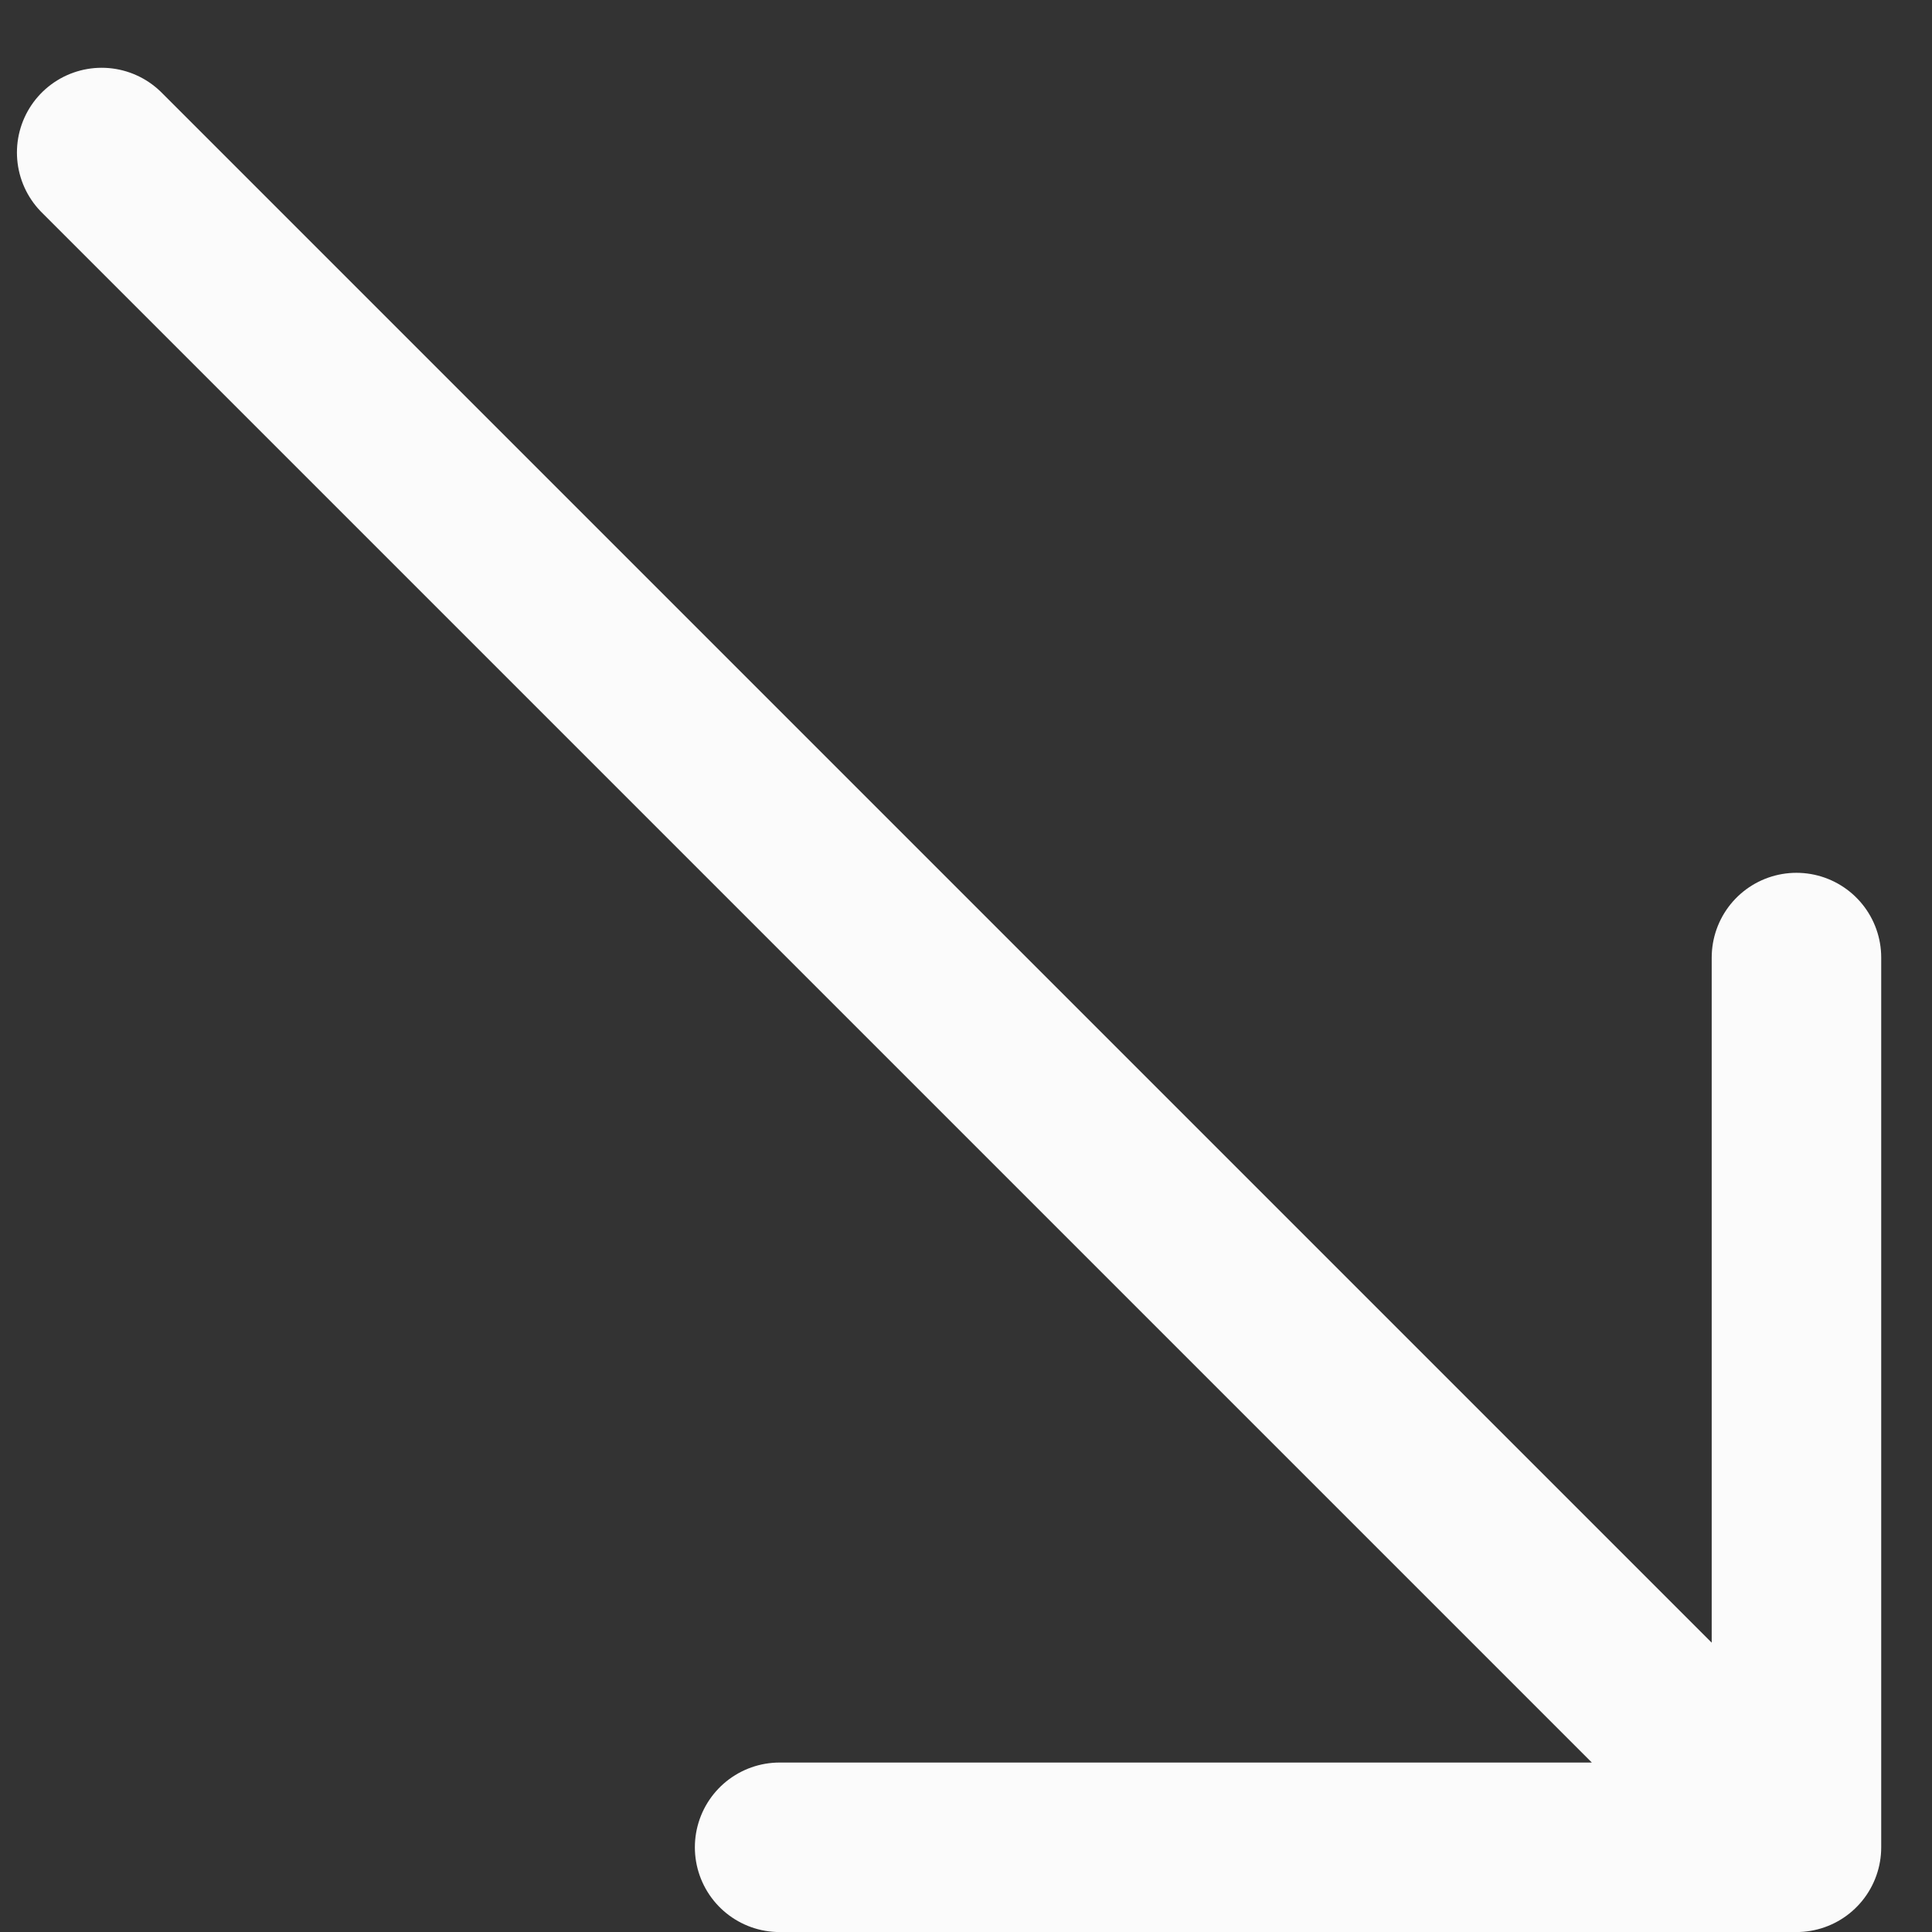
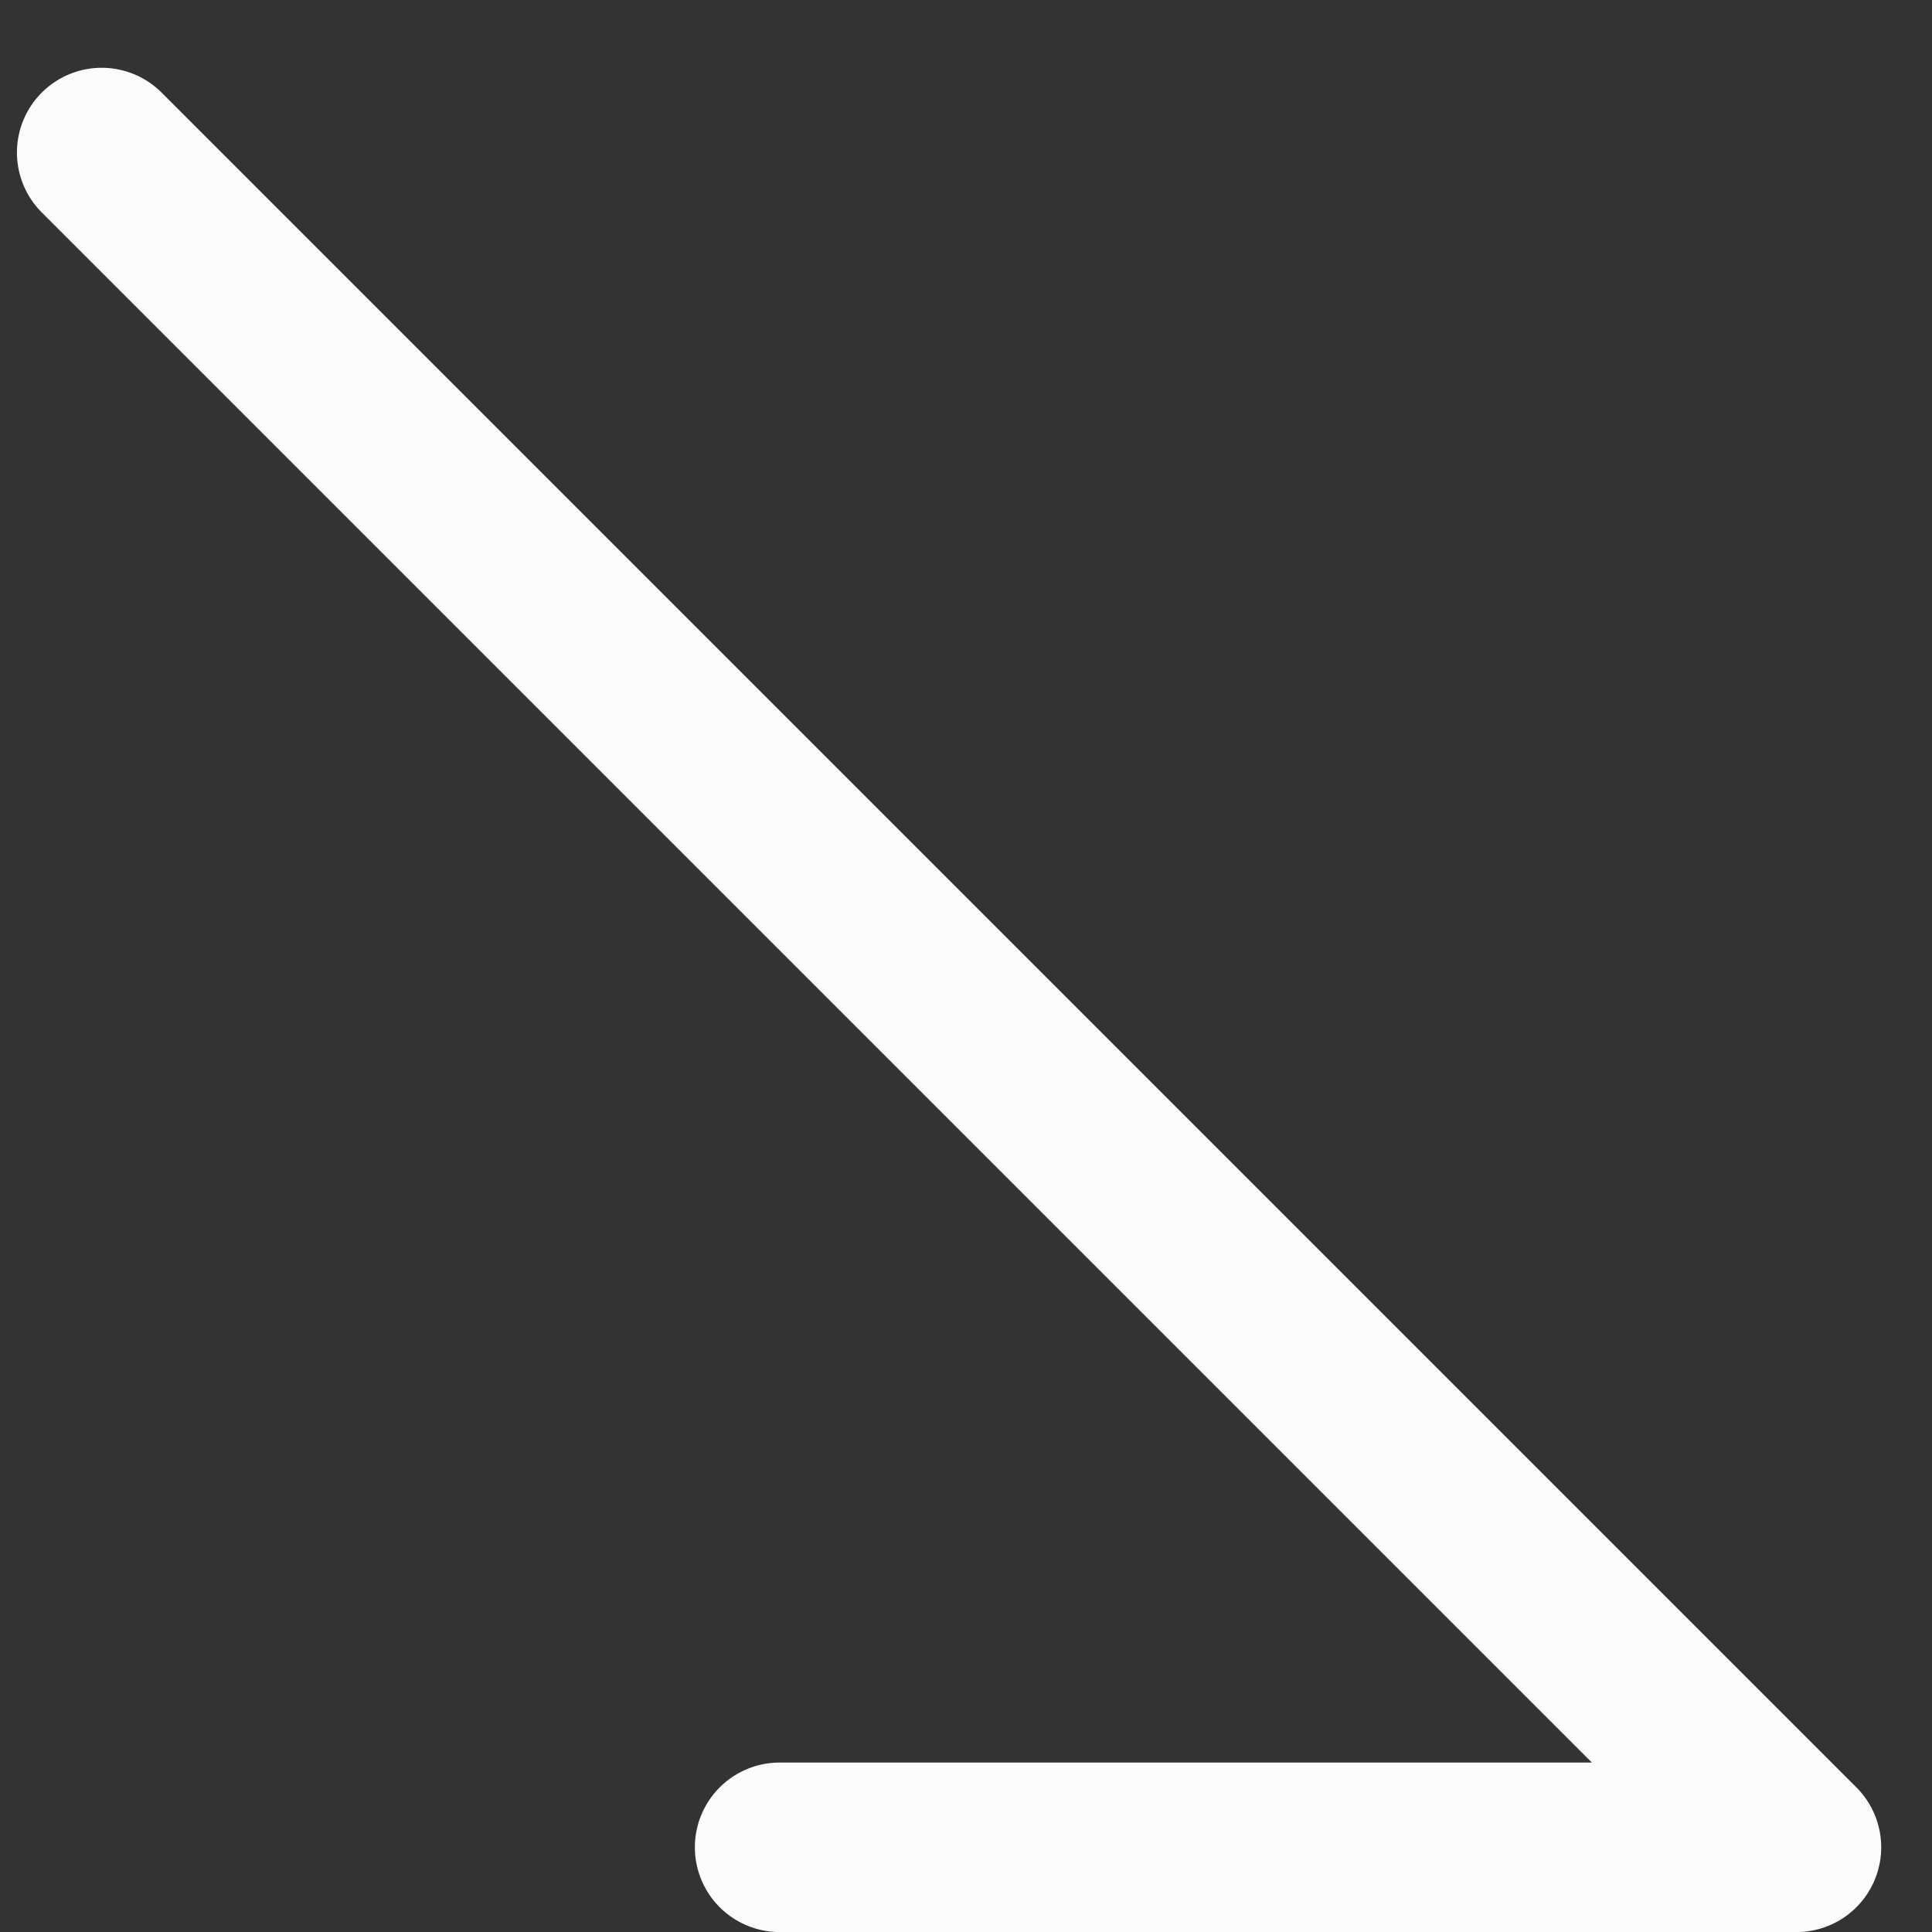
<svg xmlns="http://www.w3.org/2000/svg" width="19" height="19" viewBox="0 0 19 19" fill="none">
  <rect x="0" y="0" width="19" height="19" fill="#333333" stroke="none" />
-   <path d="M1 1.5L17.667 18.167M17.667 18.167H7.667M17.667 18.167V9.417" stroke="#FBFBFB" stroke-width="1.667" stroke-linecap="round" stroke-linejoin="round" />
+   <path d="M1 1.5L17.667 18.167M17.667 18.167H7.667M17.667 18.167" stroke="#FBFBFB" stroke-width="1.667" stroke-linecap="round" stroke-linejoin="round" />
</svg>